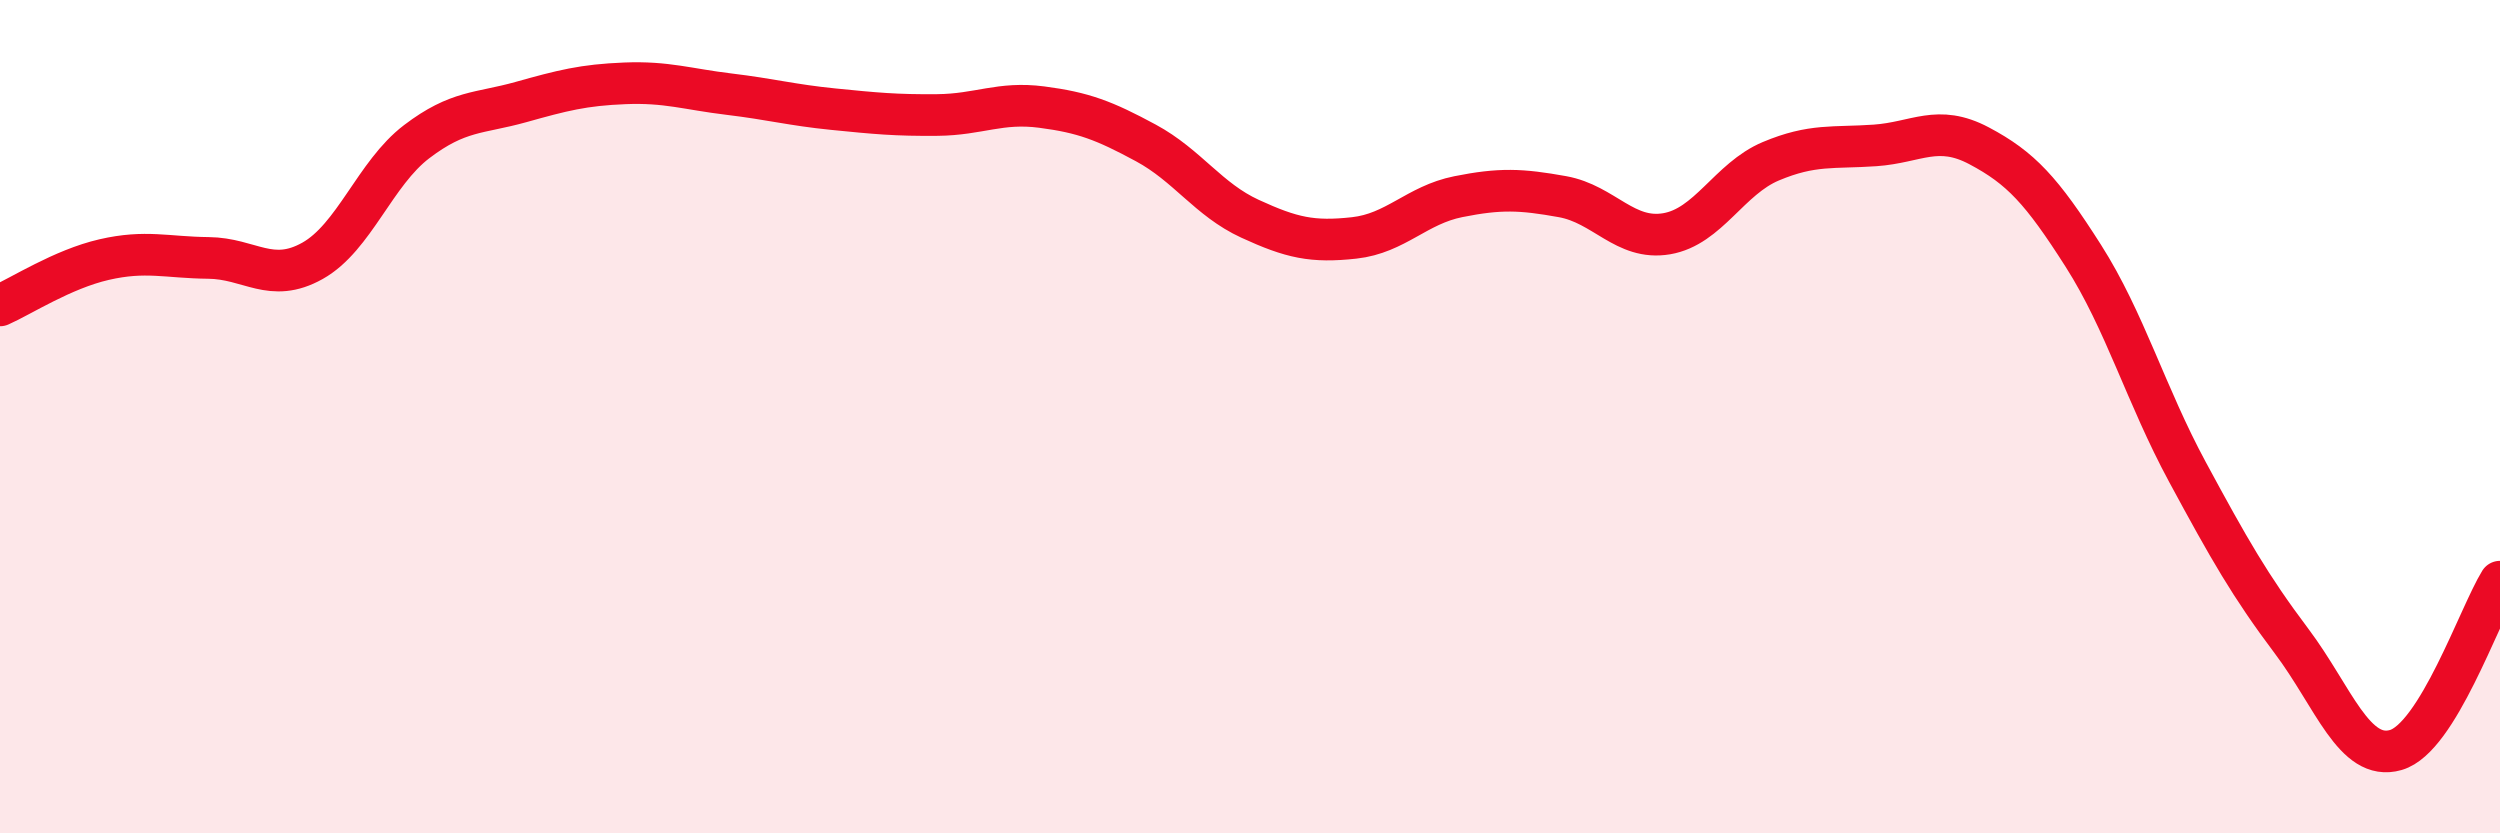
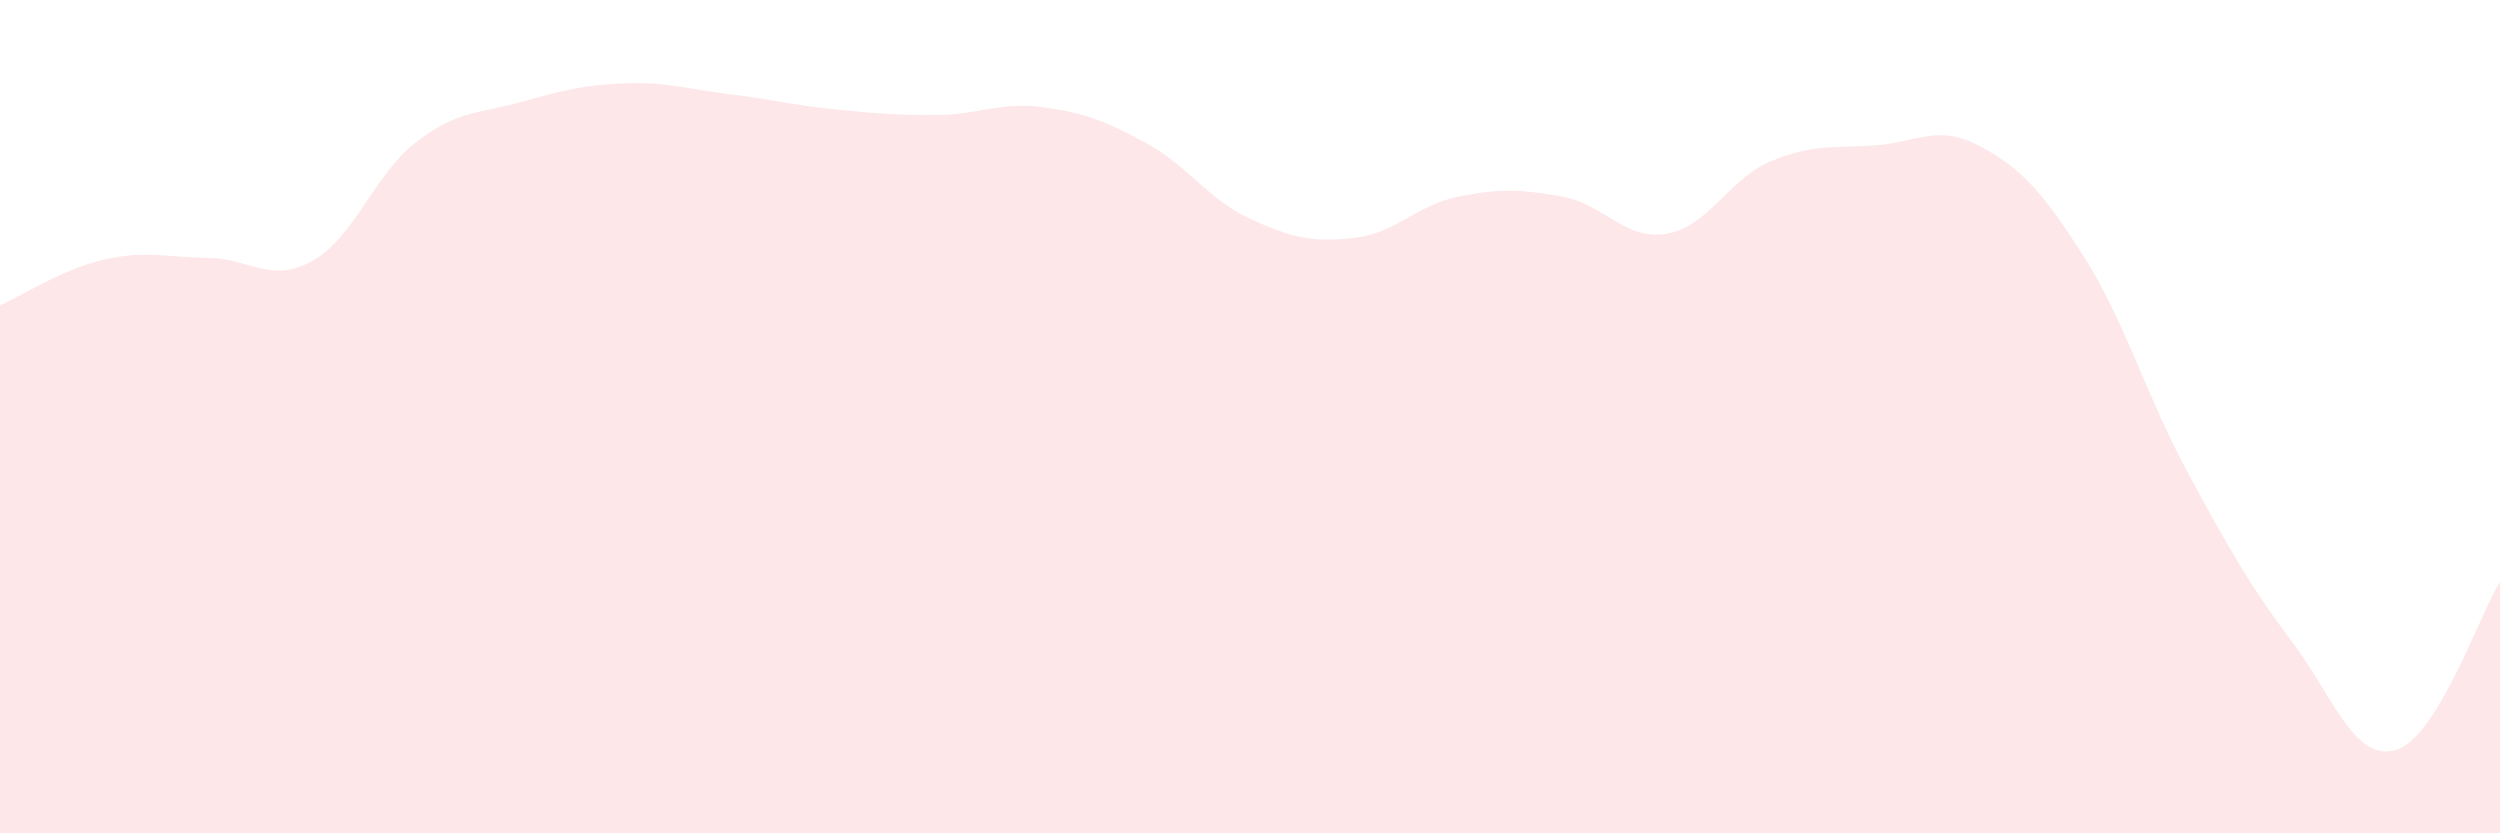
<svg xmlns="http://www.w3.org/2000/svg" width="60" height="20" viewBox="0 0 60 20">
  <path d="M 0,7.33 C 0.5,7.11 1.5,6.46 2.5,6.23 C 3.5,6 4,6.18 5,6.19 C 6,6.2 6.5,6.82 7.5,6.26 C 8.5,5.7 9,4.16 10,3.4 C 11,2.64 11.5,2.73 12.5,2.45 C 13.5,2.17 14,2.04 15,2 C 16,1.96 16.5,2.14 17.5,2.26 C 18.5,2.38 19,2.52 20,2.62 C 21,2.72 21.5,2.77 22.5,2.76 C 23.5,2.75 24,2.44 25,2.57 C 26,2.7 26.5,2.89 27.5,3.43 C 28.5,3.97 29,4.79 30,5.25 C 31,5.71 31.5,5.82 32.5,5.71 C 33.5,5.6 34,4.92 35,4.72 C 36,4.52 36.5,4.54 37.5,4.72 C 38.5,4.9 39,5.78 40,5.61 C 41,5.44 41.5,4.29 42.5,3.87 C 43.5,3.45 44,3.56 45,3.49 C 46,3.42 46.5,2.97 47.5,3.5 C 48.5,4.03 49,4.57 50,6.14 C 51,7.71 51.5,9.48 52.5,11.33 C 53.5,13.18 54,14.06 55,15.39 C 56,16.72 56.5,18.29 57.5,18 C 58.5,17.71 59.5,14.77 60,13.96L60 20L0 20Z" fill="#EB0A25" opacity="0.1" stroke-linecap="round" stroke-linejoin="round" />
-   <path d="M 0,7.33 C 0.5,7.11 1.5,6.46 2.5,6.23 C 3.5,6 4,6.18 5,6.19 C 6,6.2 6.5,6.82 7.5,6.26 C 8.5,5.7 9,4.16 10,3.4 C 11,2.64 11.5,2.73 12.5,2.45 C 13.5,2.17 14,2.04 15,2 C 16,1.96 16.5,2.14 17.5,2.26 C 18.5,2.38 19,2.52 20,2.62 C 21,2.72 21.5,2.77 22.5,2.76 C 23.5,2.75 24,2.44 25,2.57 C 26,2.7 26.5,2.89 27.5,3.43 C 28.5,3.97 29,4.79 30,5.25 C 31,5.71 31.5,5.82 32.5,5.71 C 33.5,5.6 34,4.92 35,4.72 C 36,4.52 36.5,4.54 37.5,4.72 C 38.5,4.9 39,5.78 40,5.61 C 41,5.44 41.5,4.29 42.5,3.87 C 43.5,3.45 44,3.56 45,3.49 C 46,3.42 46.5,2.97 47.5,3.5 C 48.5,4.03 49,4.57 50,6.14 C 51,7.71 51.5,9.48 52.5,11.33 C 53.5,13.18 54,14.06 55,15.39 C 56,16.72 56.5,18.29 57.5,18 C 58.5,17.71 59.5,14.77 60,13.96" stroke="#EB0A25" stroke-width="1" fill="none" stroke-linecap="round" stroke-linejoin="round" />
</svg>